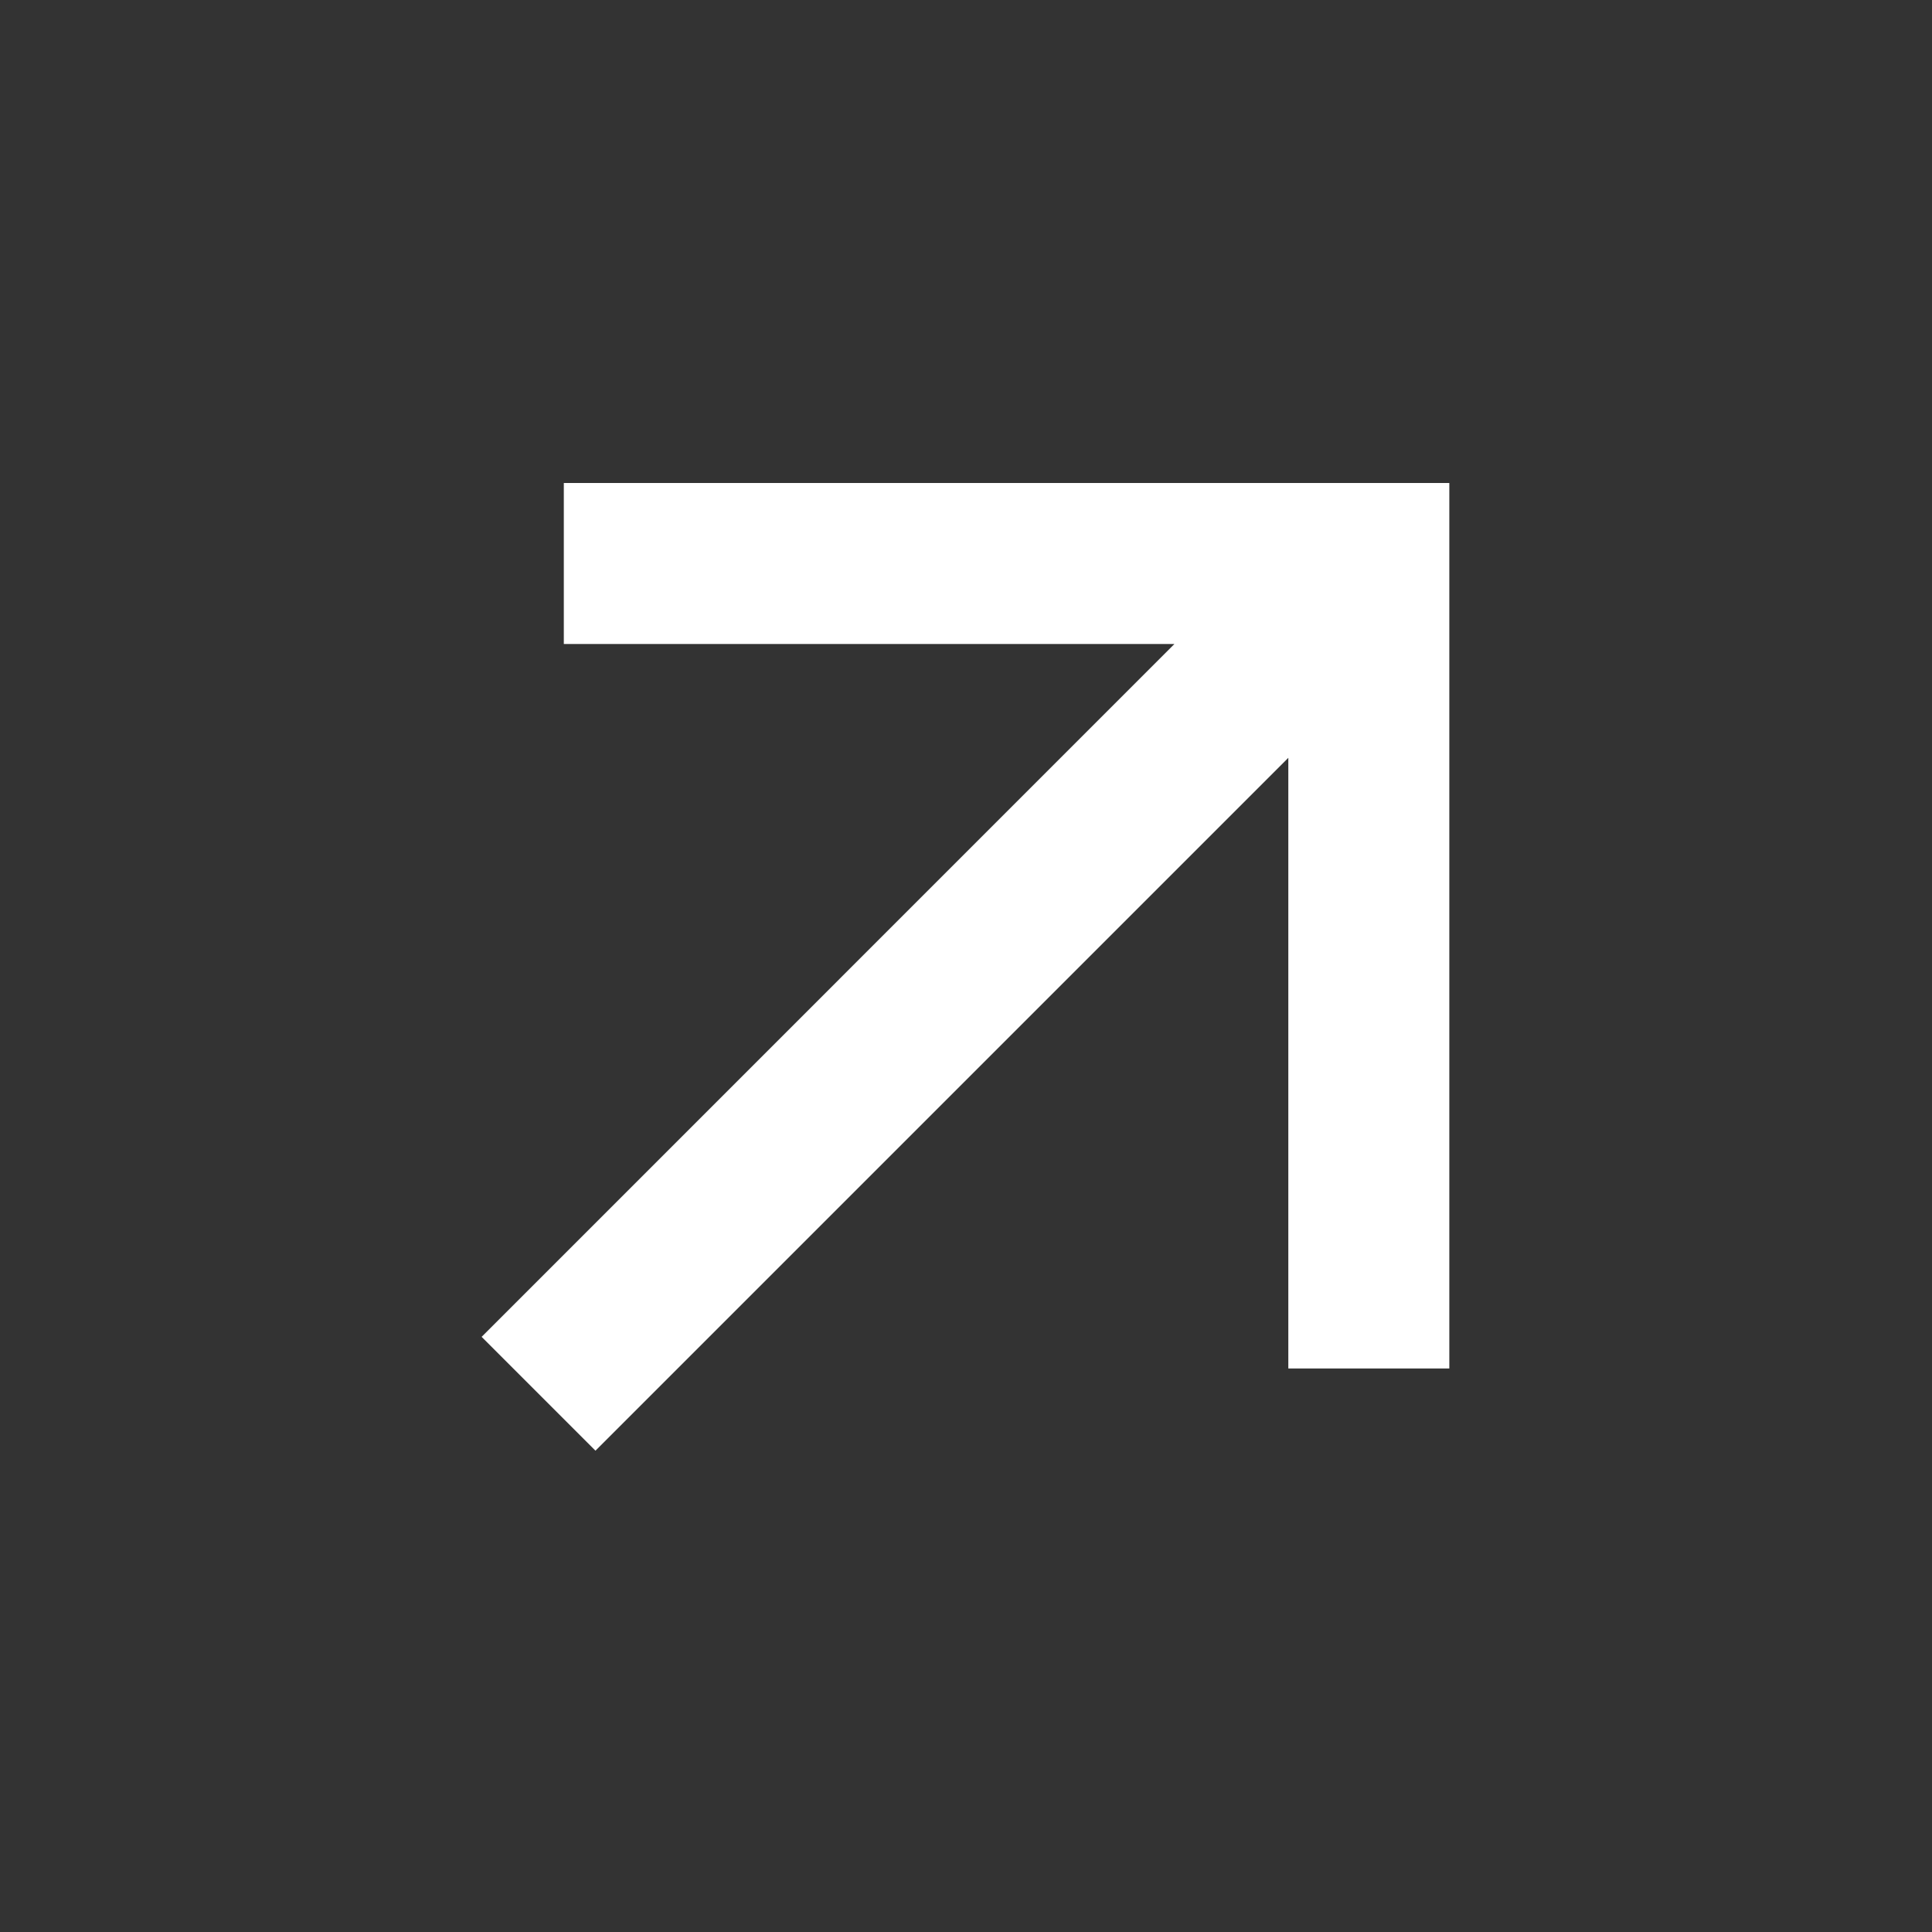
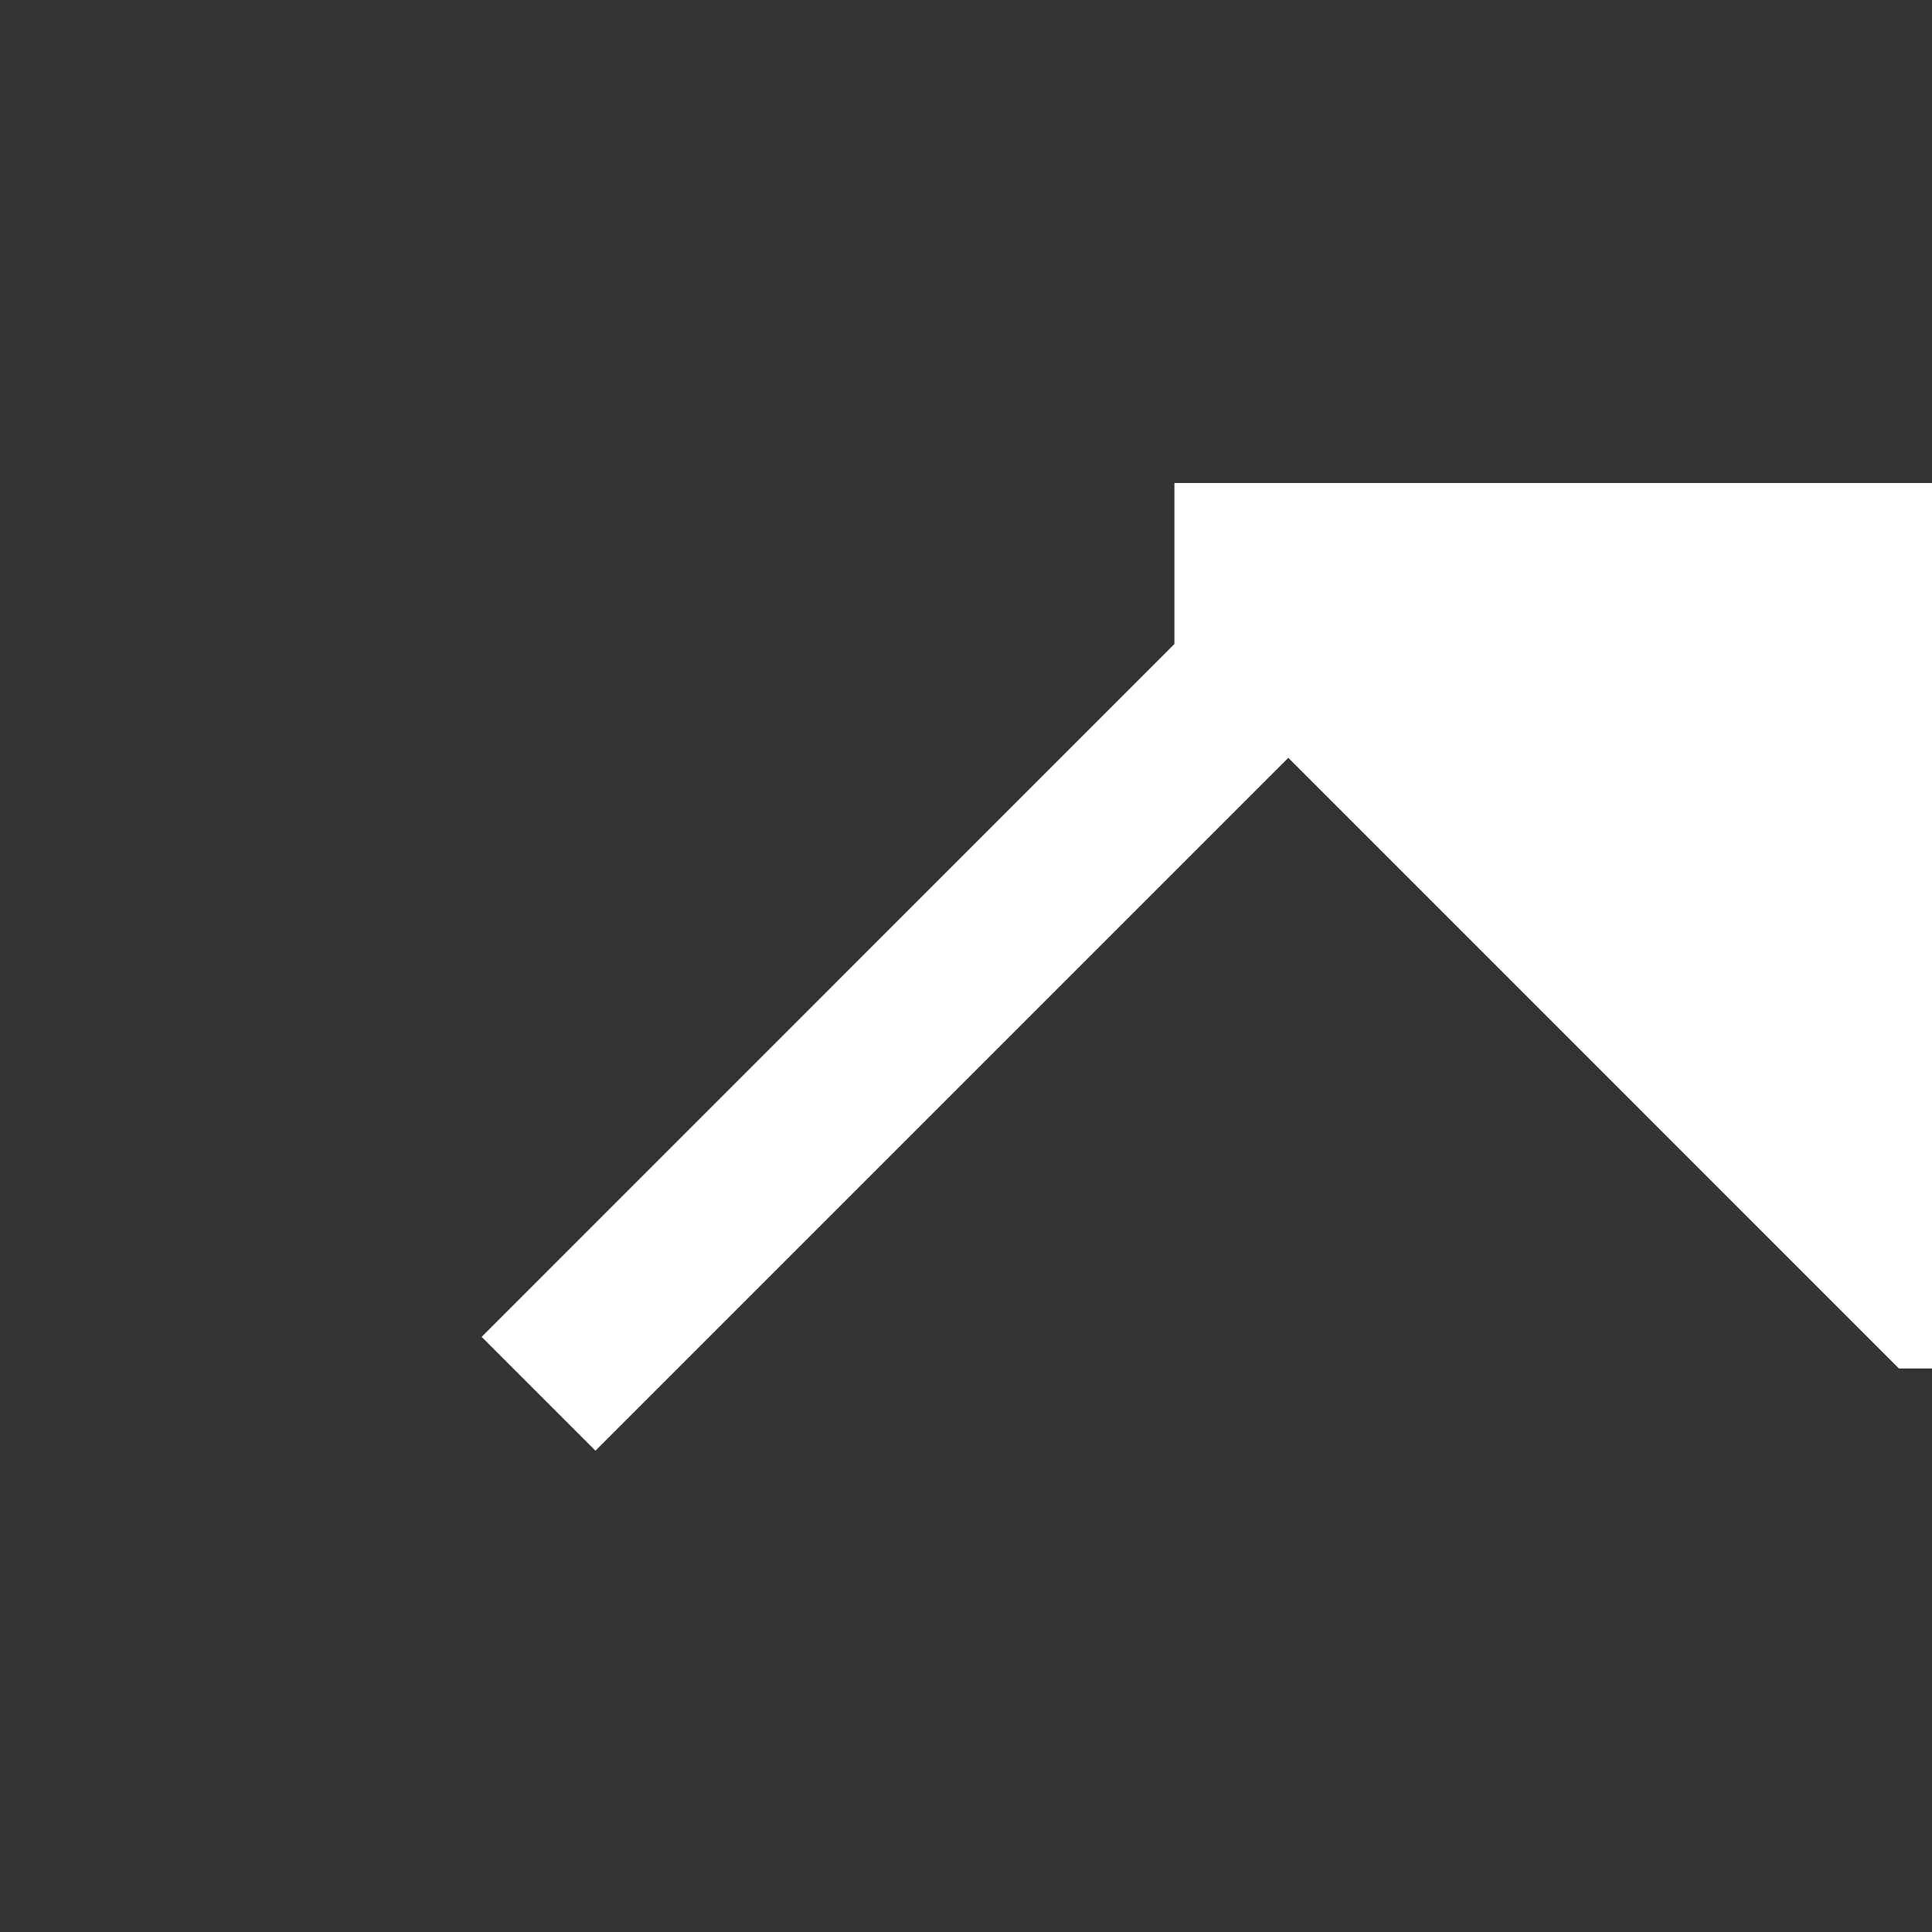
<svg xmlns="http://www.w3.org/2000/svg" version="1.1" width="512" height="512" x="0" y="0" viewBox="0 0 24 24" style="enable-background:new 0 0 512 512" xml:space="preserve" class="">
  <rect x="0" y="0" width="24" height="24" fill="#333333" stroke="none" />
  <g>
-     <path fill="#ffffff" d="m16.004 9.414-8.607 8.607-1.414-1.414L14.589 8H7.004V6h11v11h-2z" opacity="1" data-original="#000000" class="" />
+     <path fill="#ffffff" d="m16.004 9.414-8.607 8.607-1.414-1.414L14.589 8V6h11v11h-2z" opacity="1" data-original="#000000" class="" />
  </g>
</svg>